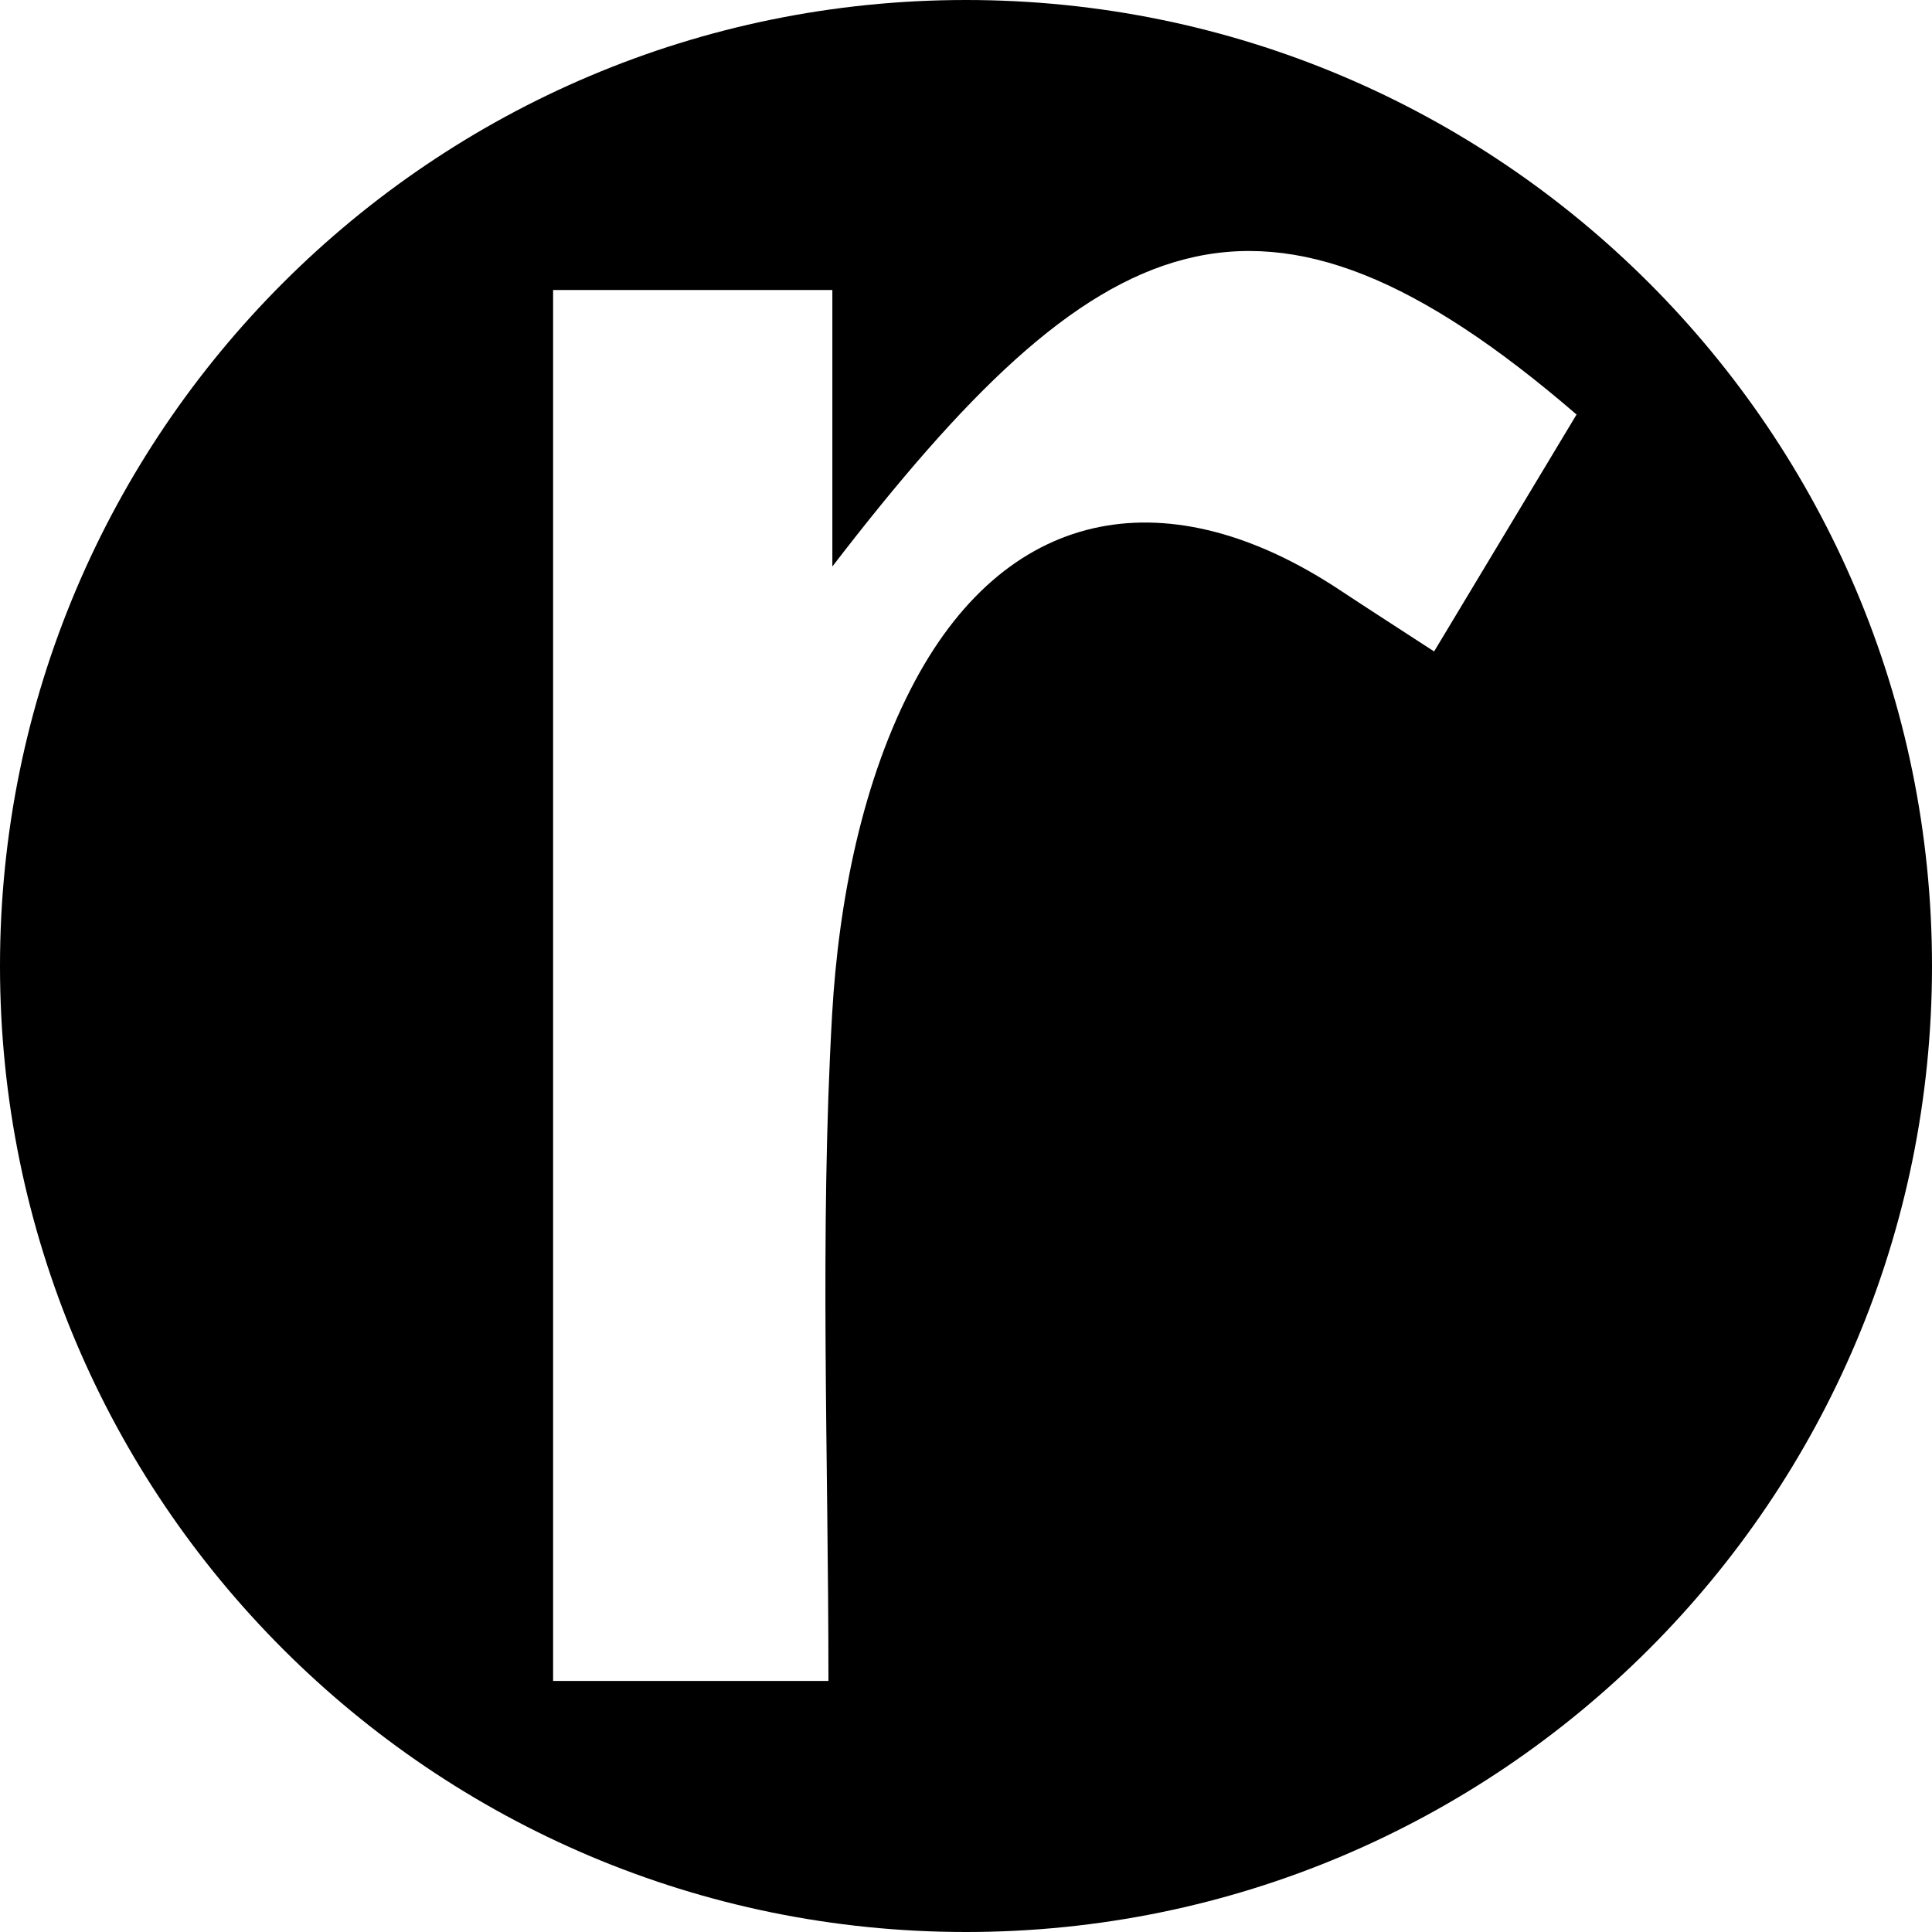
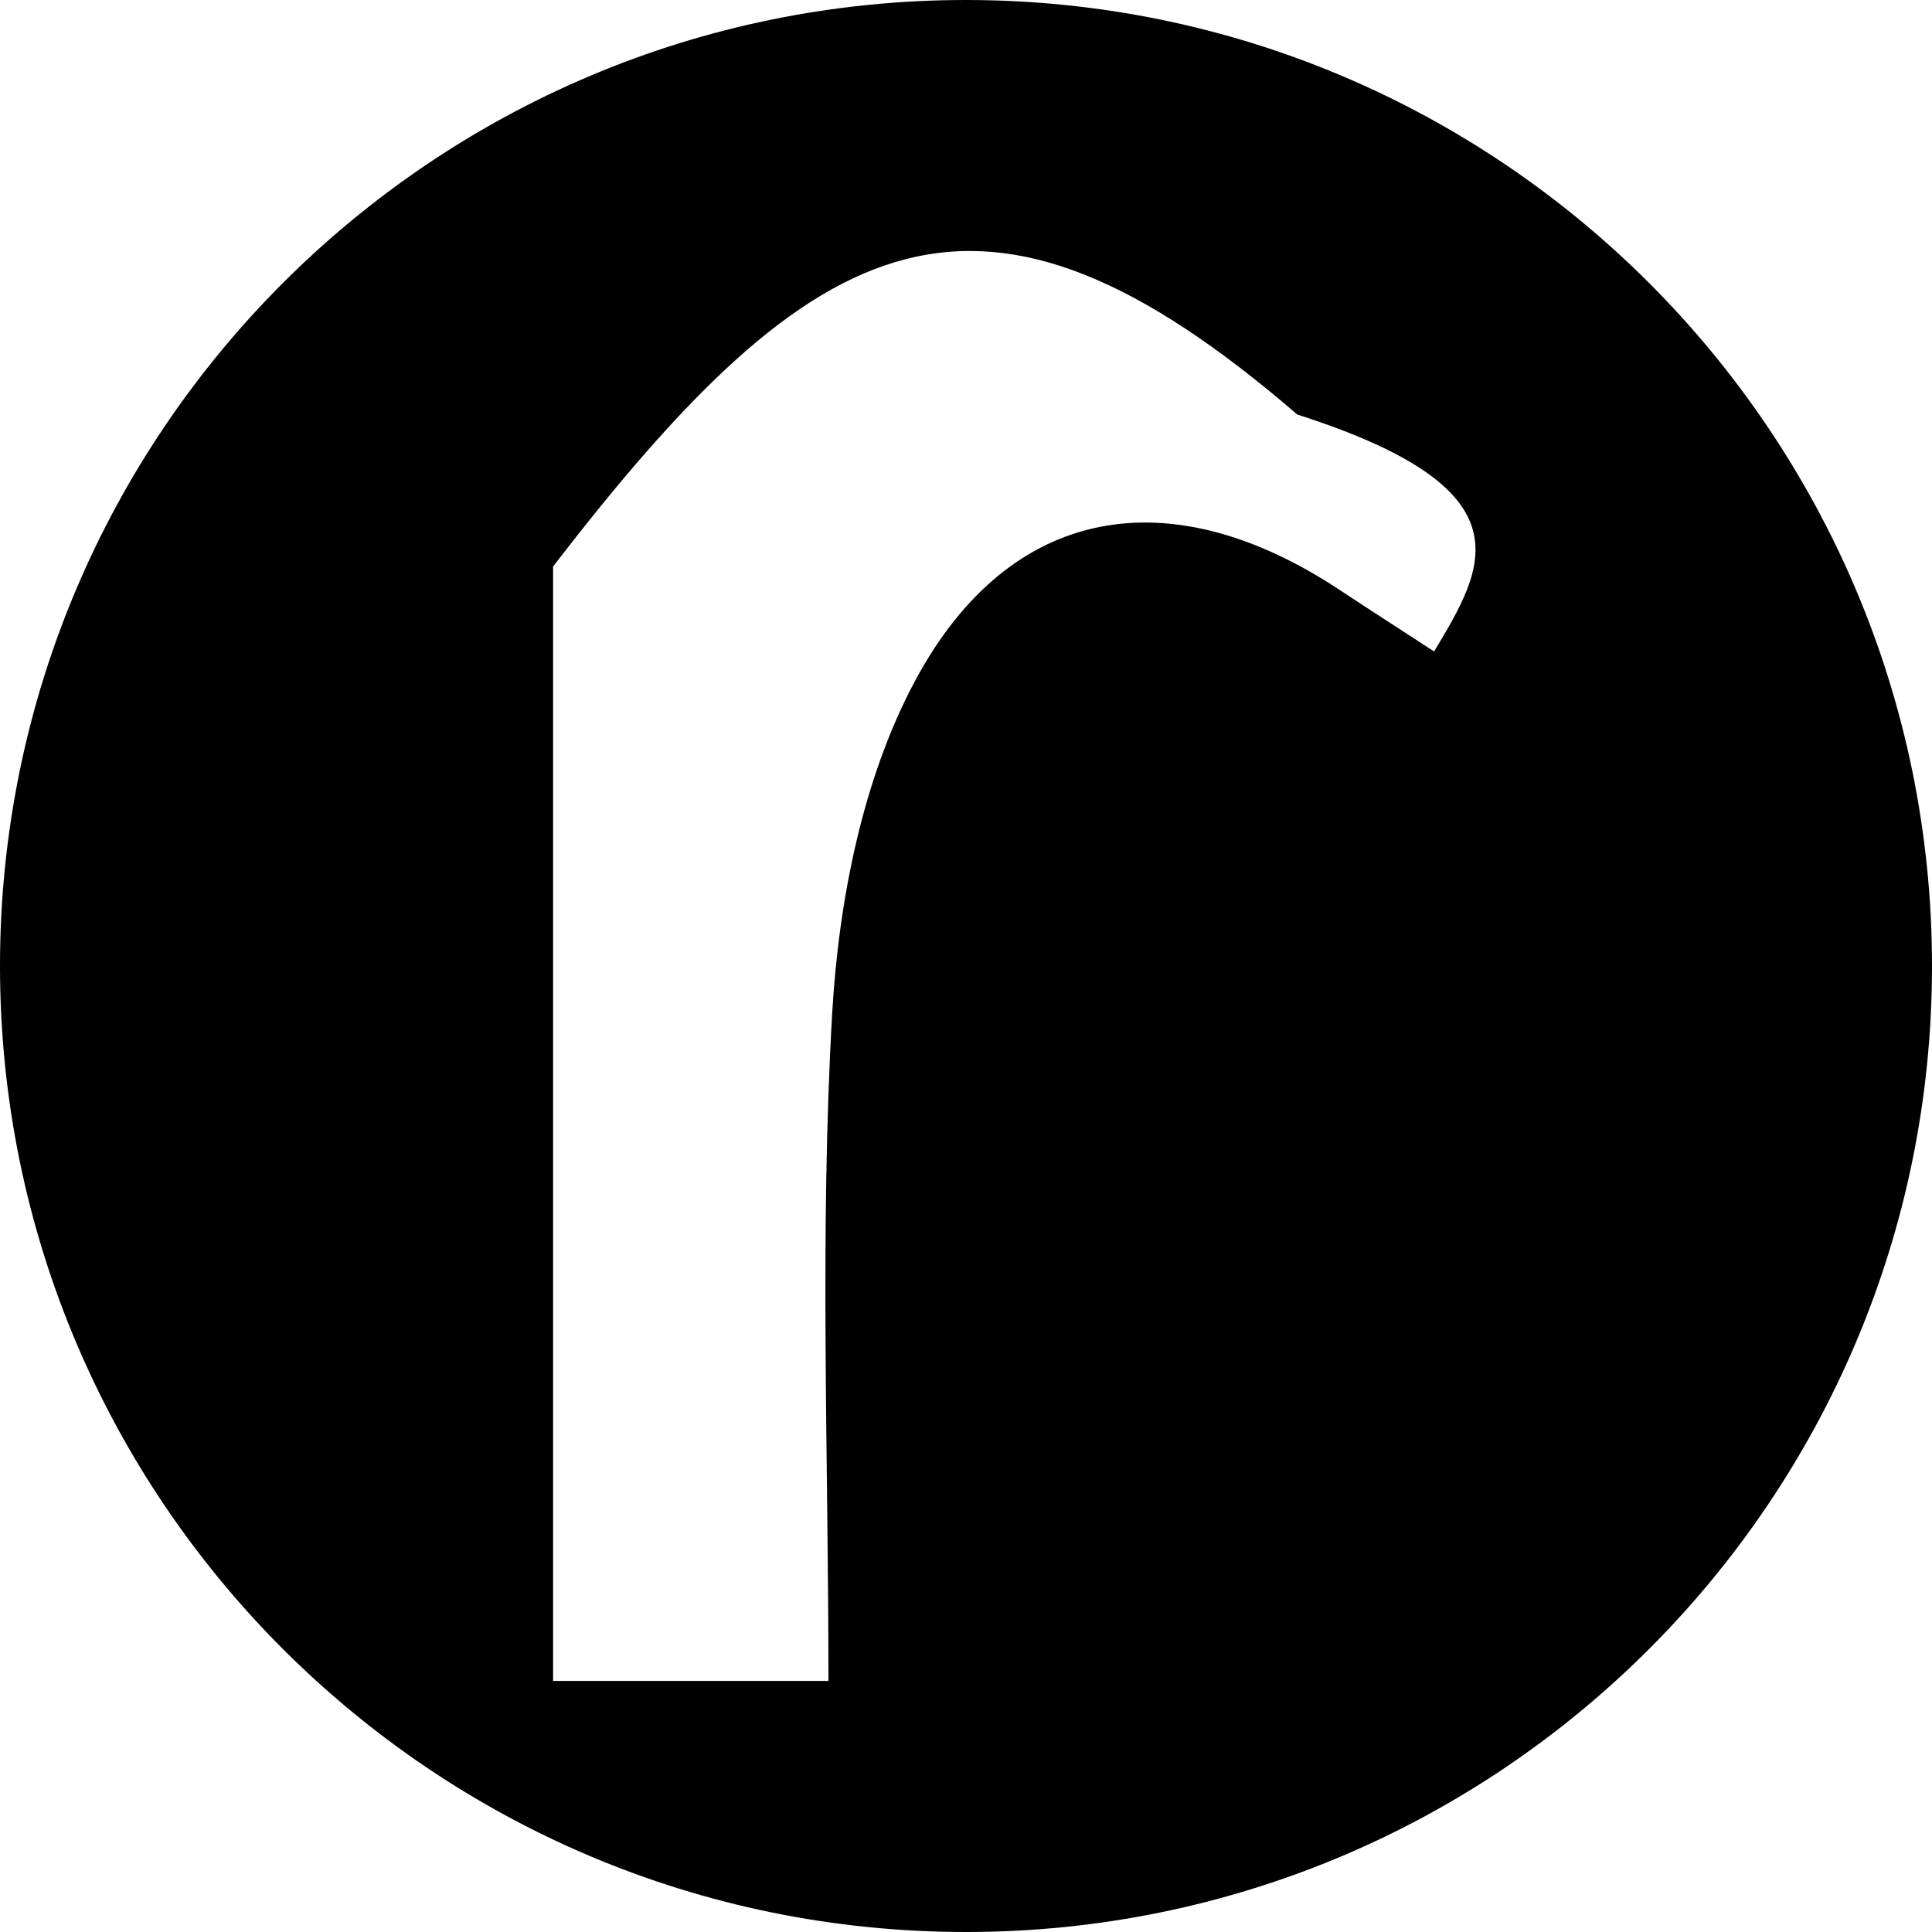
<svg xmlns="http://www.w3.org/2000/svg" version="1.1" id="Capa_1" x="0px" y="0px" width="97.75px" height="97.75px" viewBox="0 0 97.75 97.75" style="enable-background:new 0 0 97.75 97.75;" xml:space="preserve">
  <g>
-     <path d="M48.875,0C21.883,0,0,21.883,0,48.875S21.883,97.75,48.875,97.75S97.75,75.867,97.75,48.875S75.867,0,48.875,0z    M72.559,32.96c-1.754-1.142-3.287-2.124-4.806-3.129c-8.511-5.622-16.633-4.374-21.456,4.617   c-2.665,4.976-3.868,11.151-4.196,16.87c-0.633,11.119-0.186,22.3-0.186,33.73c-5.048,0-9.39,0-13.931,0c0-23.595,0-46.8,0-70.376   c4.599,0,8.946,0,14.129,0c0,4.522,0,8.758,0,13.991c13.38-17.398,21.632-21.504,37.653-7.689   C77.486,24.765,75.141,28.665,72.559,32.96z" />
+     <path d="M48.875,0C21.883,0,0,21.883,0,48.875S21.883,97.75,48.875,97.75S97.75,75.867,97.75,48.875S75.867,0,48.875,0z    M72.559,32.96c-1.754-1.142-3.287-2.124-4.806-3.129c-8.511-5.622-16.633-4.374-21.456,4.617   c-2.665,4.976-3.868,11.151-4.196,16.87c-0.633,11.119-0.186,22.3-0.186,33.73c-5.048,0-9.39,0-13.931,0c0-23.595,0-46.8,0-70.376   c0,4.522,0,8.758,0,13.991c13.38-17.398,21.632-21.504,37.653-7.689   C77.486,24.765,75.141,28.665,72.559,32.96z" />
  </g>
  <g>
</g>
  <g>
</g>
  <g>
</g>
  <g>
</g>
  <g>
</g>
  <g>
</g>
  <g>
</g>
  <g>
</g>
  <g>
</g>
  <g>
</g>
  <g>
</g>
  <g>
</g>
  <g>
</g>
  <g>
</g>
  <g>
</g>
</svg>